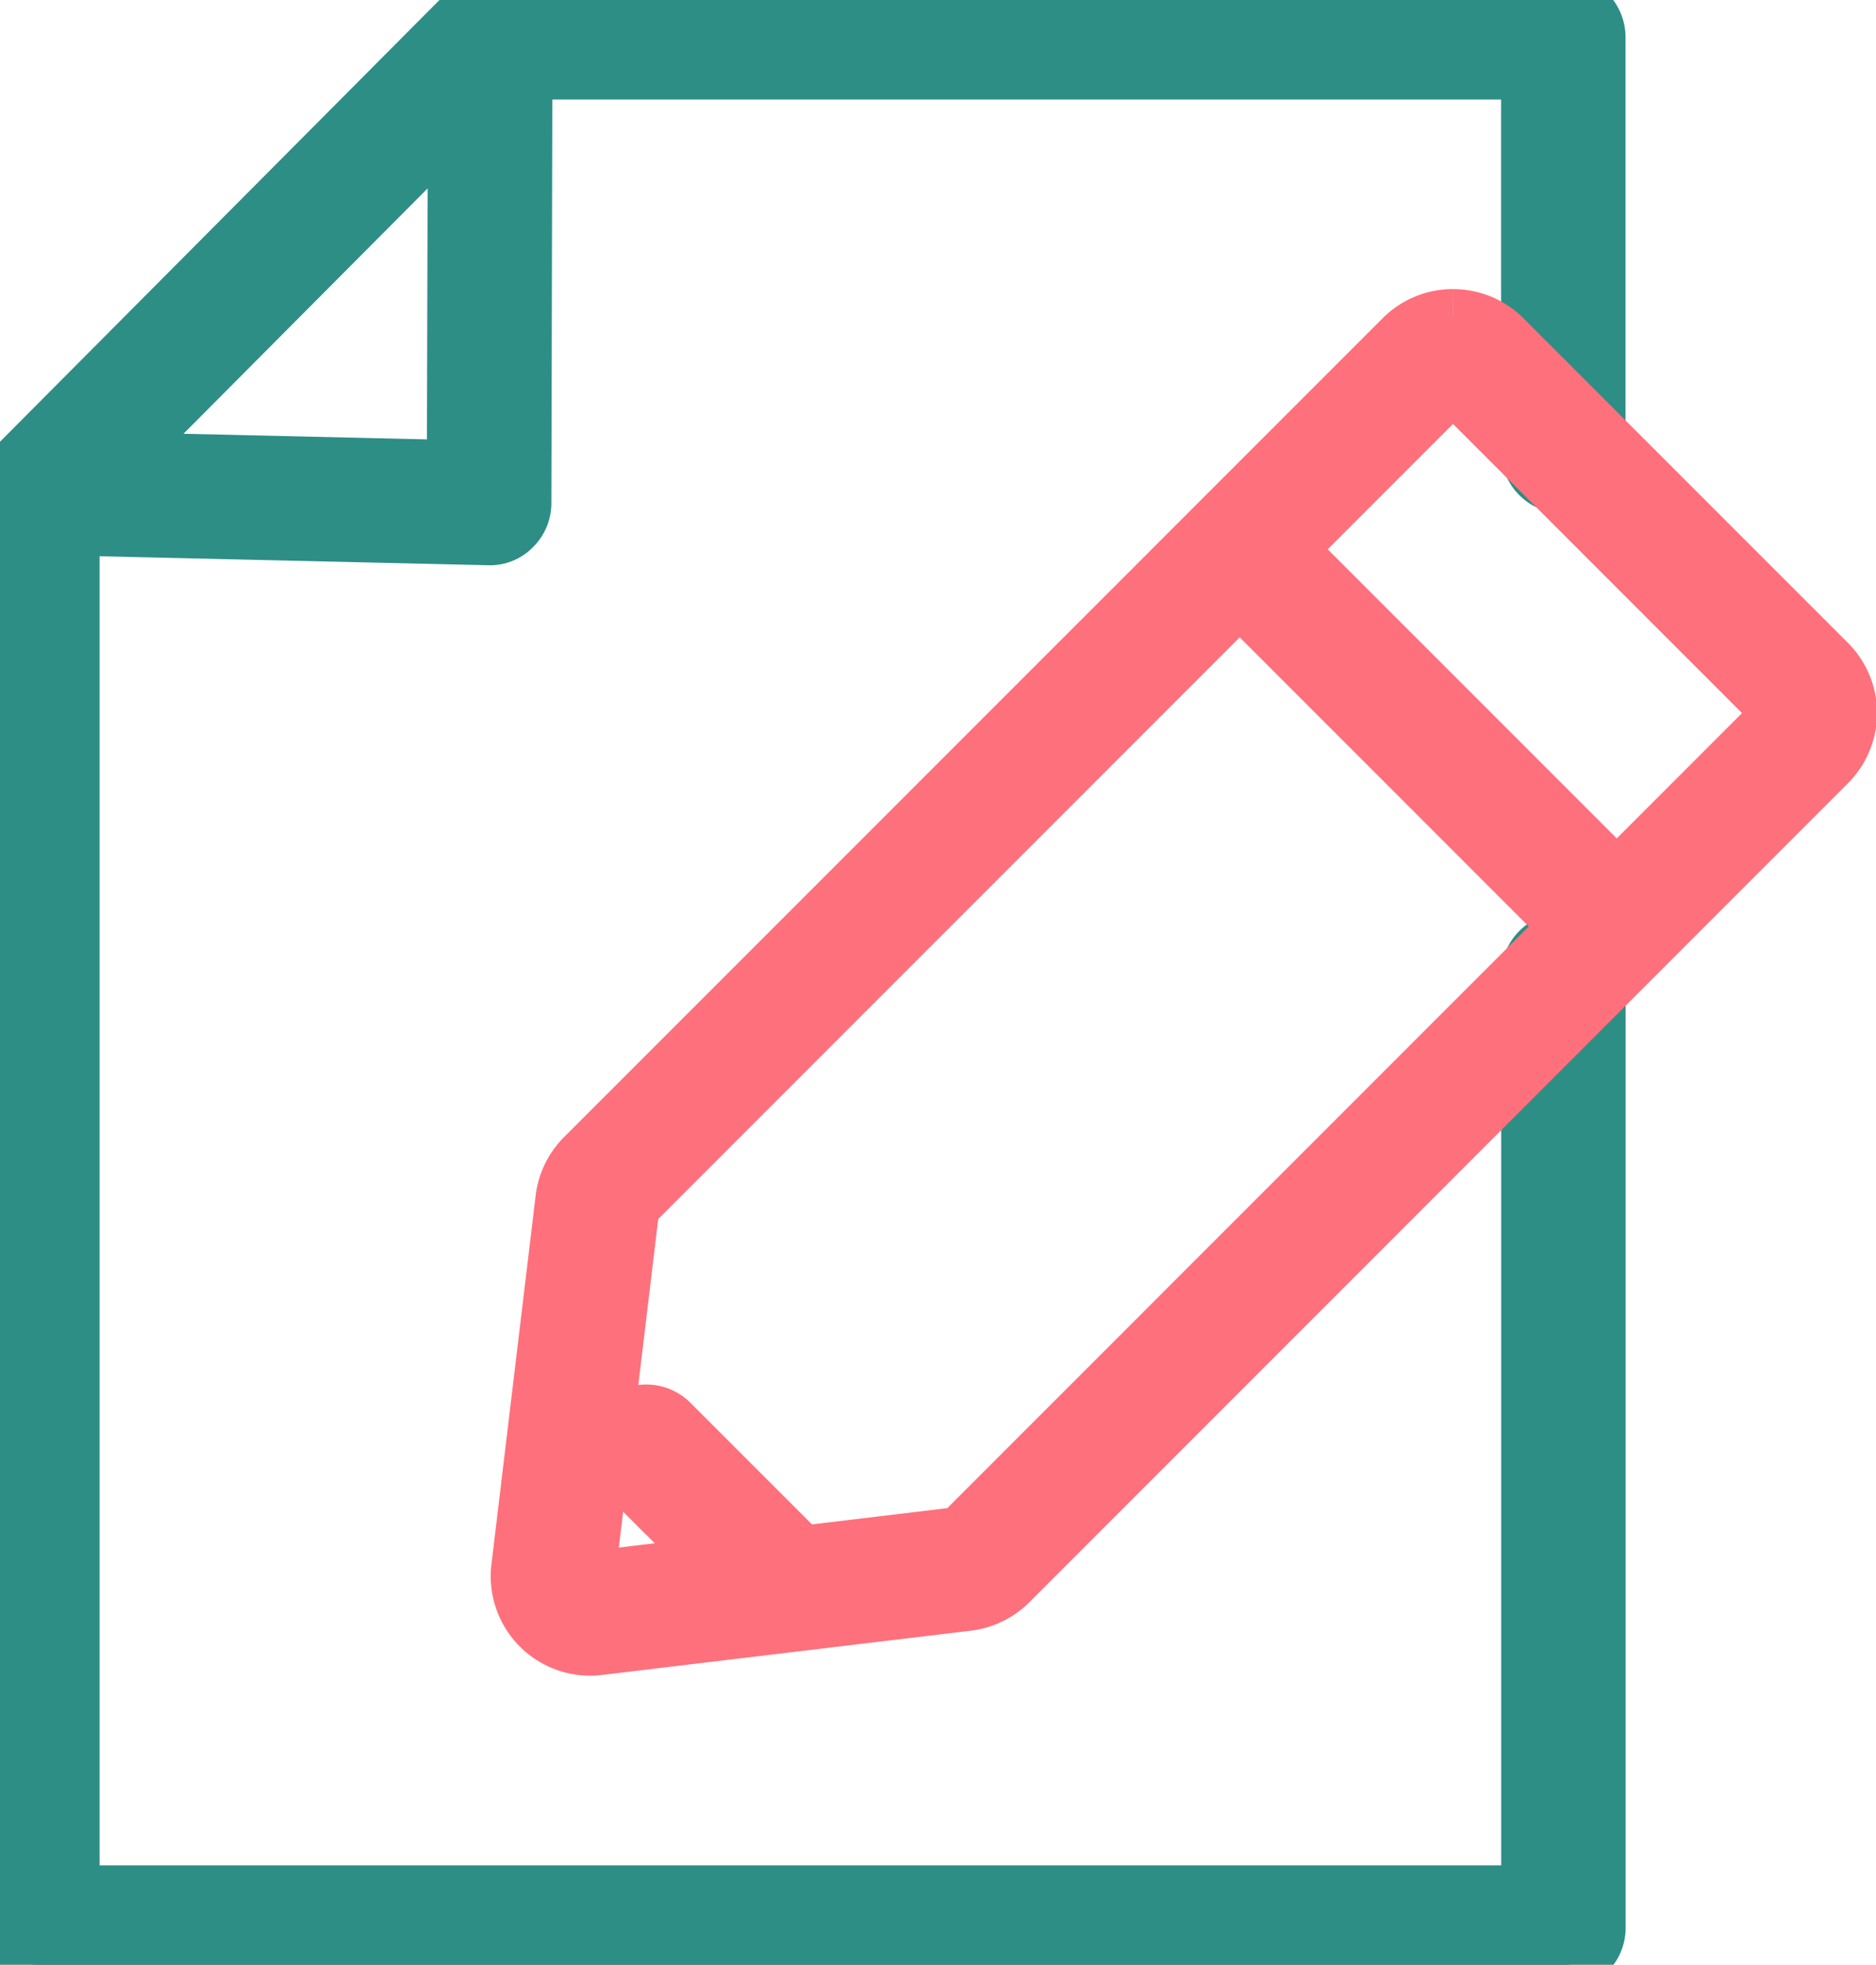
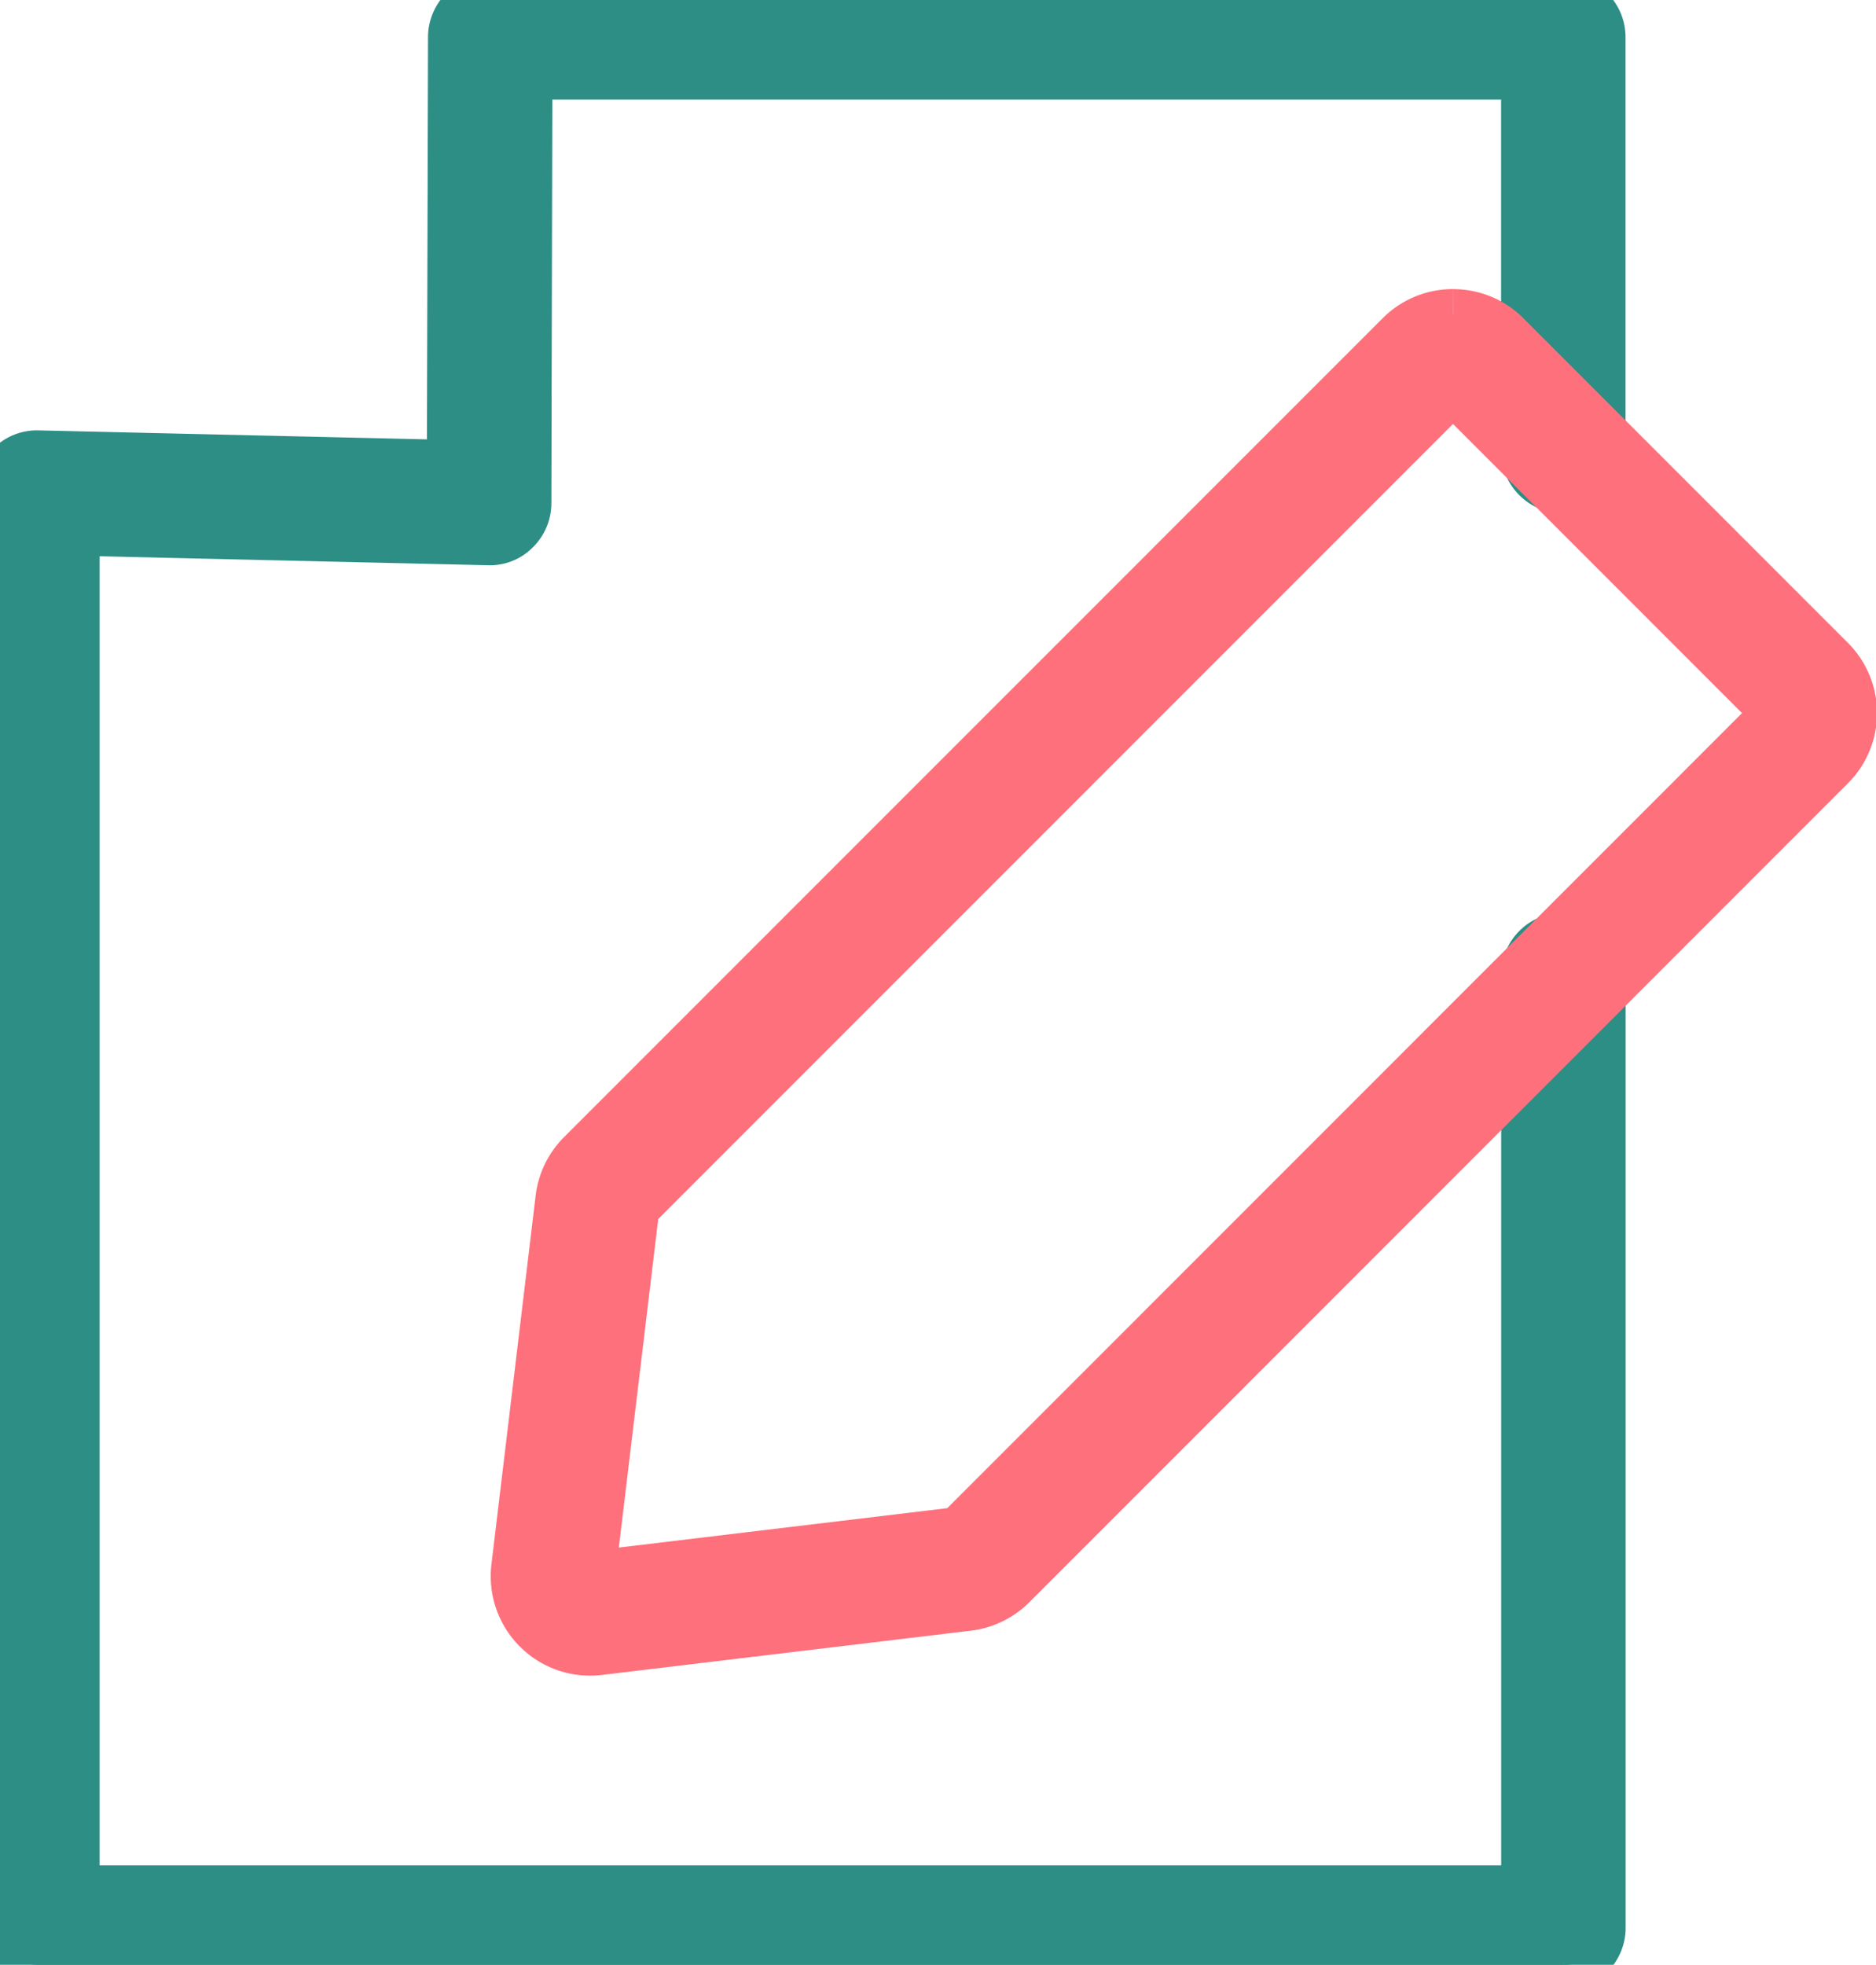
<svg xmlns="http://www.w3.org/2000/svg" width="37.413" height="39.175" viewBox="0 0 37.413 39.175">
  <defs>
    <clipPath id="clip-path">
      <path id="Tracciato_7088" data-name="Tracciato 7088" d="M0-42.247H37.413V-81.422H0Z" transform="translate(0 81.422)" fill="none" />
    </clipPath>
  </defs>
  <g id="Raggruppa_5881" data-name="Raggruppa 5881" transform="translate(0 0)">
    <g id="Raggruppa_5880" data-name="Raggruppa 5880" transform="translate(0 0)" clip-path="url(#clip-path)">
      <g id="Raggruppa_5875" data-name="Raggruppa 5875" transform="translate(0.001)">
        <path id="Tracciato_7083" data-name="Tracciato 7083" d="M-33.62-42.247H-64.054a.741.741,0,0,1-.741-.741V-71.6a.739.739,0,0,1,.223-.53.725.725,0,0,1,.535-.211l8.254.191.023-8.532a.742.742,0,0,1,.741-.739h21.4a.741.741,0,0,1,.741.741v8.253a.742.742,0,0,1-.741.742.742.742,0,0,1-.741-.742v-7.511H-54.28L-54.3-71.39a.734.734,0,0,1-.224.528.7.7,0,0,1-.534.21l-8.252-.191V-43.73h28.952V-61.984a.741.741,0,0,1,.741-.741.741.741,0,0,1,.741.741v19a.741.741,0,0,1-.741.741" transform="translate(64.795 81.422)" fill="#2d8e86" stroke="#2d8e86" stroke-width="1" />
      </g>
      <g id="Raggruppa_5876" data-name="Raggruppa 5876" transform="translate(0 0)">
-         <path id="Tracciato_7084" data-name="Tracciato 7084" d="M-.8-11.391a.742.742,0,0,1-.524-.217.741.741,0,0,1,0-1.048l9.036-9.08a.743.743,0,0,1,1.049,0,.742.742,0,0,1,0,1.048L-.275-11.61a.739.739,0,0,1-.525.219" transform="translate(1.542 21.953)" fill="#2d8e86" stroke="#2d8e86" stroke-width="1" />
-       </g>
+         </g>
      <g id="Raggruppa_5877" data-name="Raggruppa 5877" transform="translate(10.286 6.265)">
        <path id="Tracciato_7085" data-name="Tracciato 7085" d="M-20.157-1.6l6.471,6.472L-30.011,21.2l-7.354.882.882-7.354Zm0-1.482a1.477,1.477,0,0,0-1.048.434L-37.531,13.679a1.484,1.484,0,0,0-.424.871l-.882,7.355a1.484,1.484,0,0,0,.424,1.225,1.483,1.483,0,0,0,1.048.434,1.458,1.458,0,0,0,.177-.011l7.354-.882a1.487,1.487,0,0,0,.873-.423L-12.638,5.921A1.482,1.482,0,0,0-12.2,4.873a1.48,1.48,0,0,0-.435-1.048l-6.471-6.472a1.475,1.475,0,0,0-1.048-.434" transform="translate(38.848 3.081)" fill="#fe707c" stroke="#fe707c" stroke-width="1" />
      </g>
      <g id="Raggruppa_5878" data-name="Raggruppa 5878" transform="translate(24.746 10.977)">
-         <path id="Tracciato_7086" data-name="Tracciato 7086" d="M-7.778-8.578A.737.737,0,0,1-8.3-8.795l-6.472-6.472a.742.742,0,0,1,0-1.048.742.742,0,0,1,1.048,0l6.472,6.472a.742.742,0,0,1,0,1.048.741.741,0,0,1-.525.217" transform="translate(14.991 16.532)" fill="#fe707c" stroke="#fe707c" stroke-width="1" />
-       </g>
+         </g>
      <g id="Raggruppa_5879" data-name="Raggruppa 5879" transform="translate(12.148 28.104)">
-         <path id="Tracciato_7087" data-name="Tracciato 7087" d="M-2.957-3.757a.74.74,0,0,1-.524-.217l-2-2a.743.743,0,0,1,0-1.049.741.741,0,0,1,1.048,0l2,2a.741.741,0,0,1,0,1.048.739.739,0,0,1-.524.217" transform="translate(5.699 7.241)" fill="#fe707c" stroke="#fe707c" stroke-width="1" />
-       </g>
+         </g>
    </g>
  </g>
</svg>